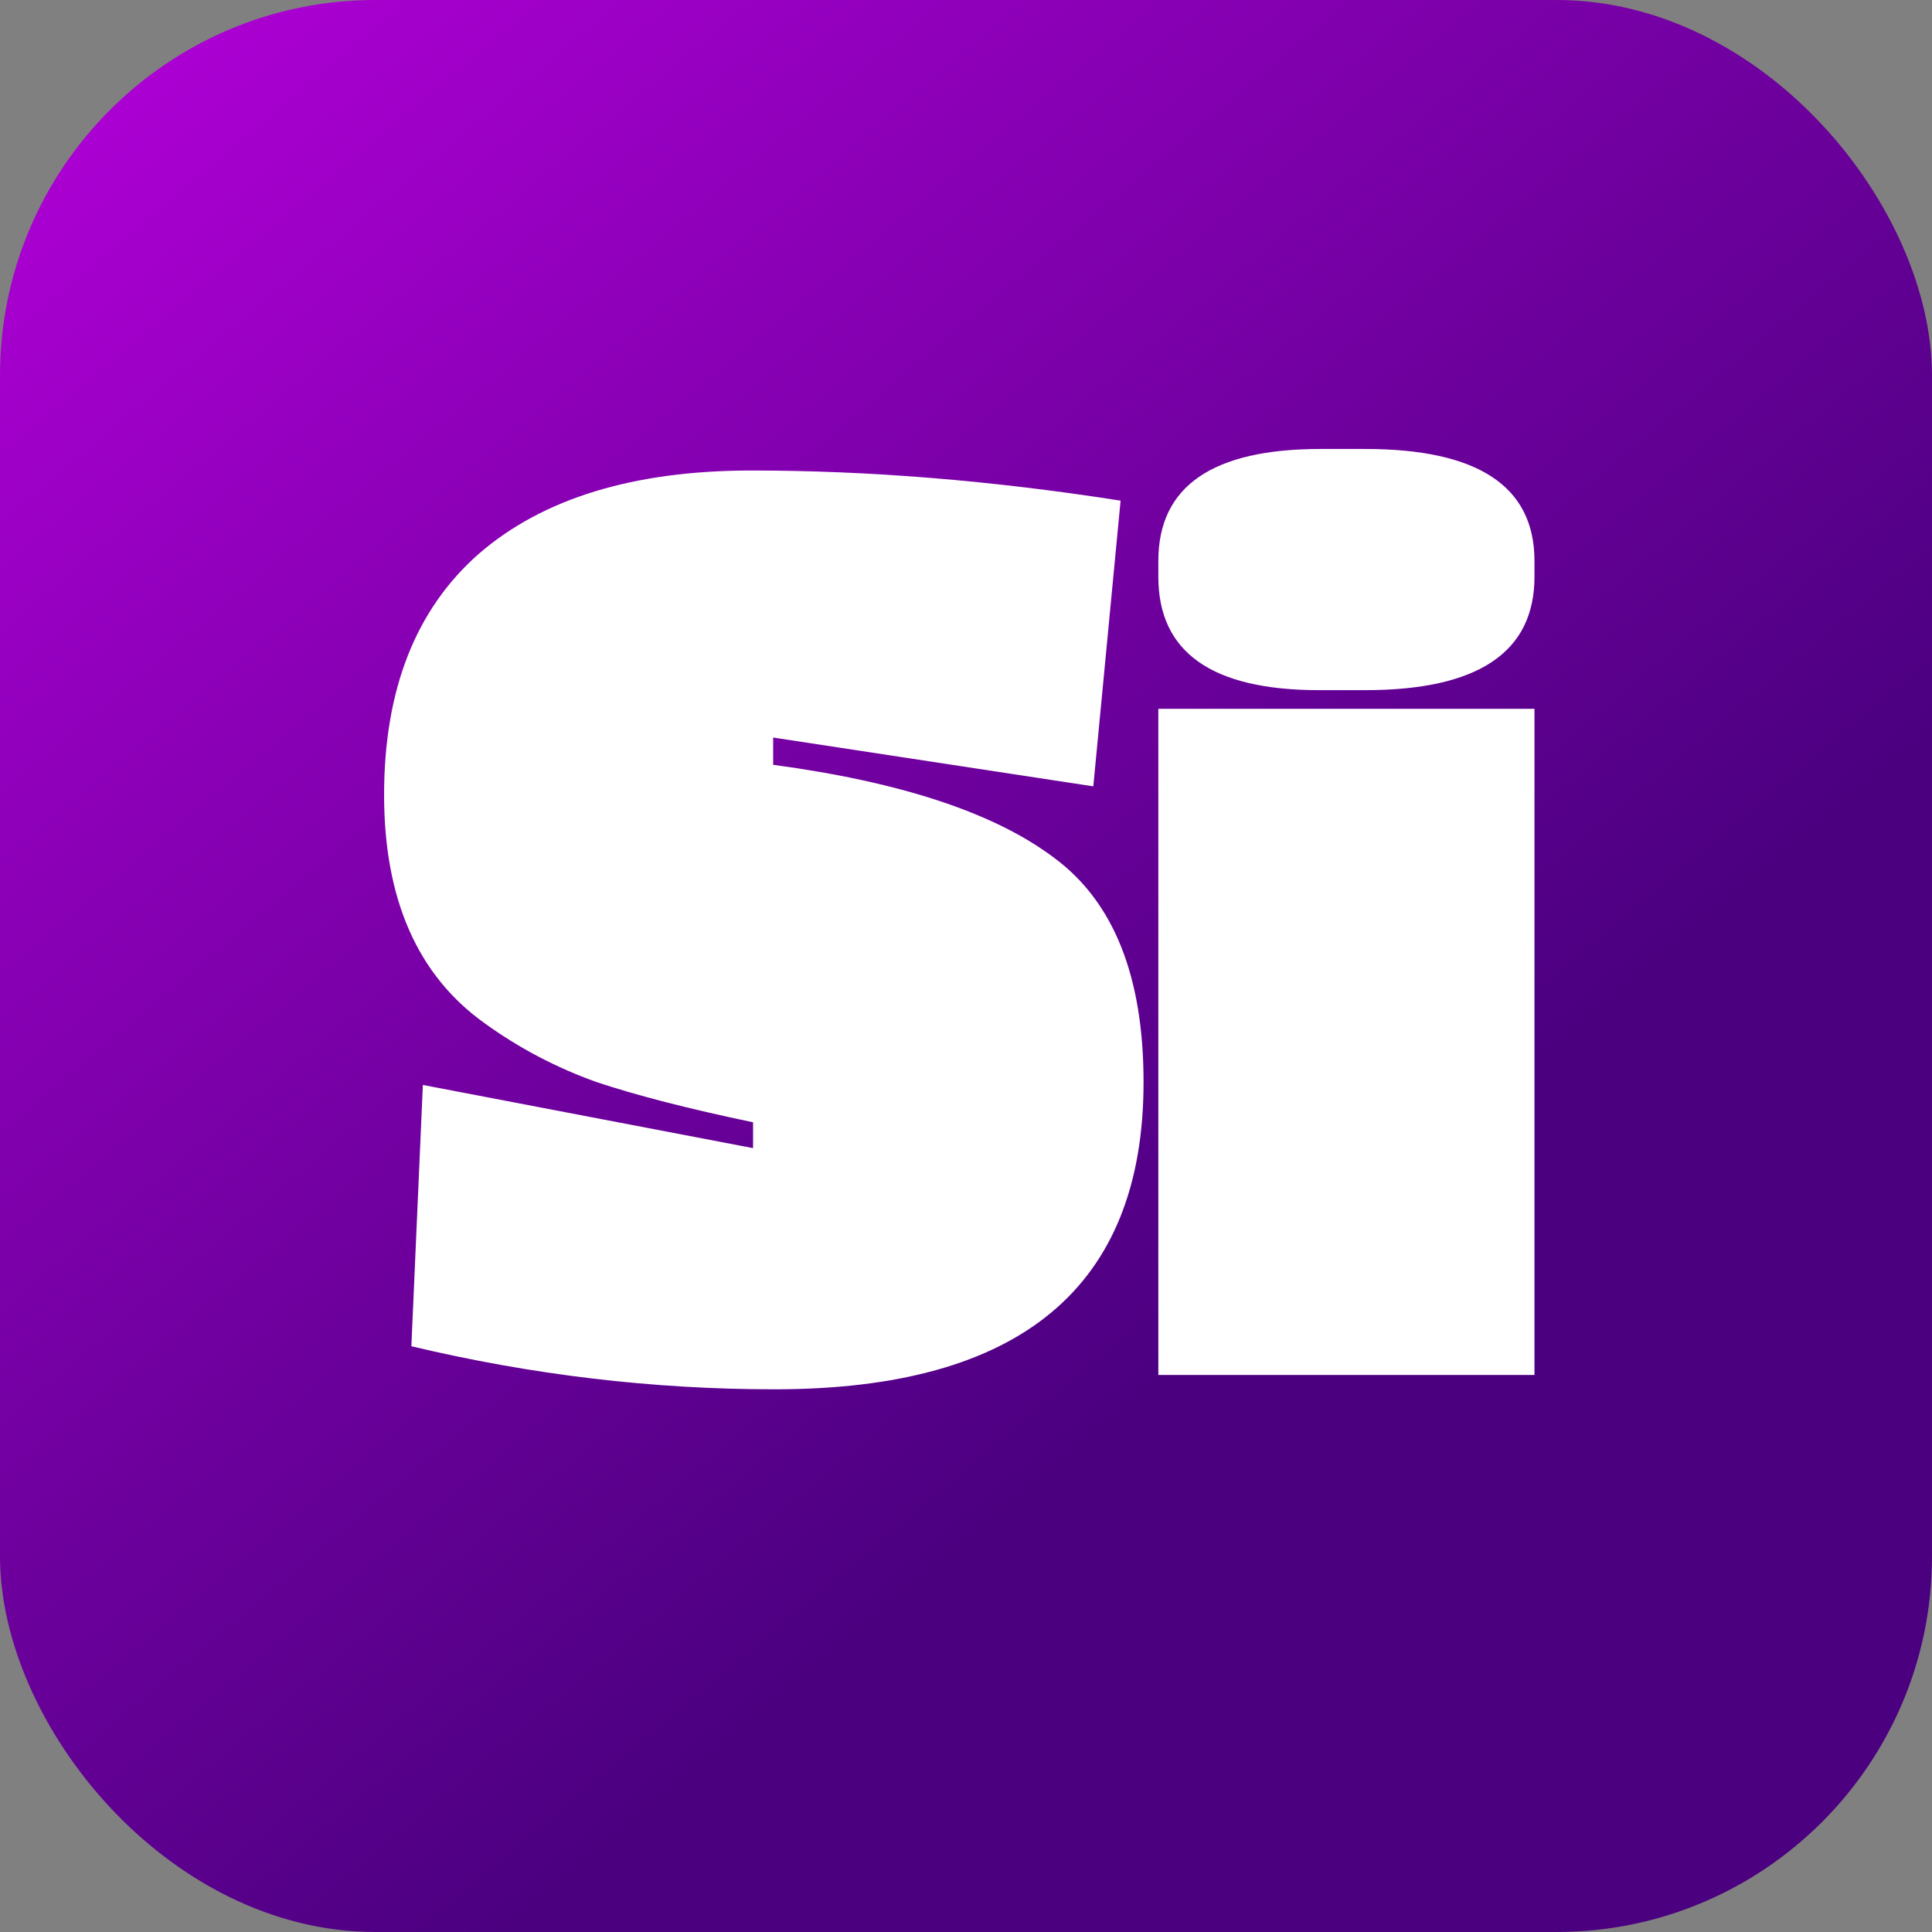
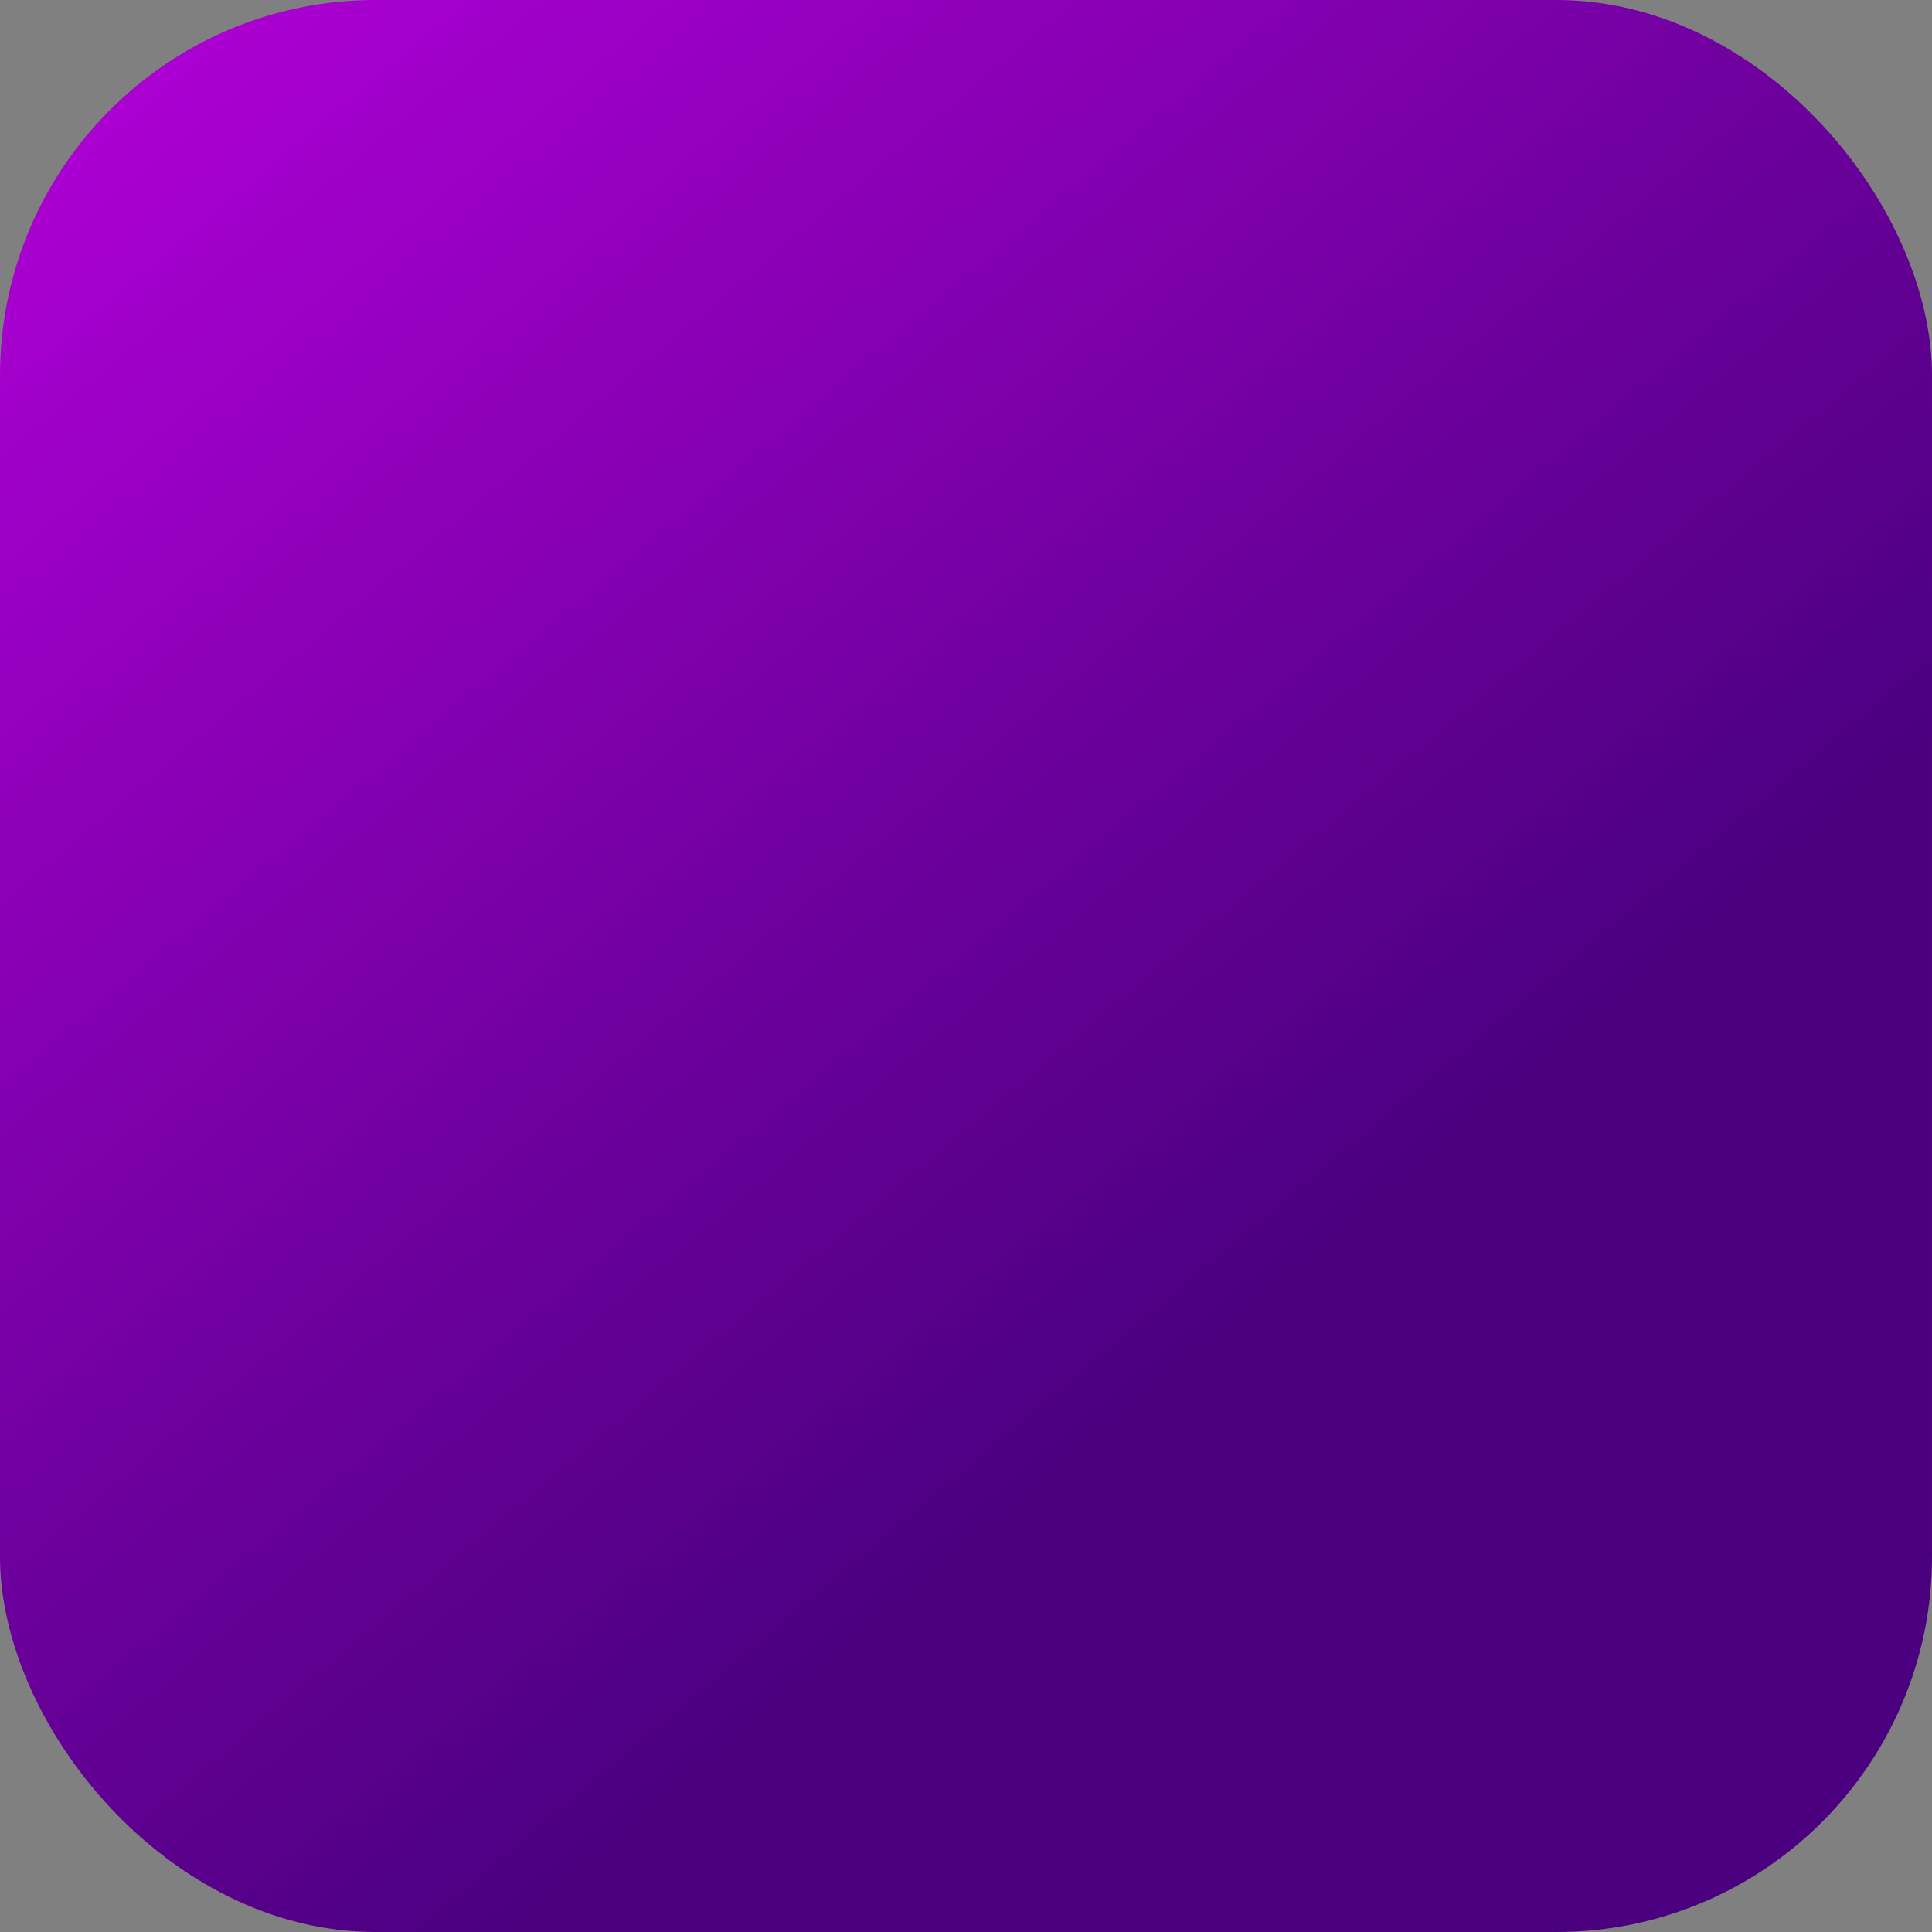
<svg xmlns="http://www.w3.org/2000/svg" width="1343" height="1343" viewBox="0 0 1343 1343" fill="none">
  <rect x="0" y="0" width="1343" height="1343" fill="#808080" stroke="none" />
  <rect width="1343" height="1343" rx="261" fill="url(#paint0_linear_36_7)" />
-   <path d="M794.924 752.196C794.924 894.572 709.431 965.76 538.447 965.76C453.952 965.76 369.79 955.781 285.961 935.821L293.945 754.192L523.477 798.102V780.139C478.901 770.824 442.642 761.51 414.699 752.196C386.756 742.216 360.809 728.577 336.858 711.279C290.286 678.014 267 625.121 267 552.603C267 479.418 288.955 423.532 332.866 384.944C377.441 346.356 440.646 327.062 522.479 327.062C604.312 327.062 689.805 334.048 778.956 348.02L759.995 546.615L537.449 512.684V531.645C626.6 543.621 691.801 565.243 733.05 596.513C774.299 627.117 794.924 679.012 794.924 752.196ZM1066.67 955.781H805.2V492.725H1066.67V955.781ZM805.2 400.912V389.934C805.2 338.04 842.79 312.093 917.97 312.093H948.906C1027.41 312.093 1066.67 338.04 1066.67 389.934V400.912C1066.67 453.471 1027.41 479.751 948.906 479.751H916.972C842.457 479.751 805.2 453.471 805.2 400.912Z" fill="white" />
  <defs>
    <linearGradient id="paint0_linear_36_7" x1="848.5" y1="927.5" x2="1.81366e-05" y2="-83" gradientUnits="userSpaceOnUse">
      <stop stop-color="#4B0080" />
      <stop offset="1" stop-color="#B900DE" />
    </linearGradient>
  </defs>
</svg>